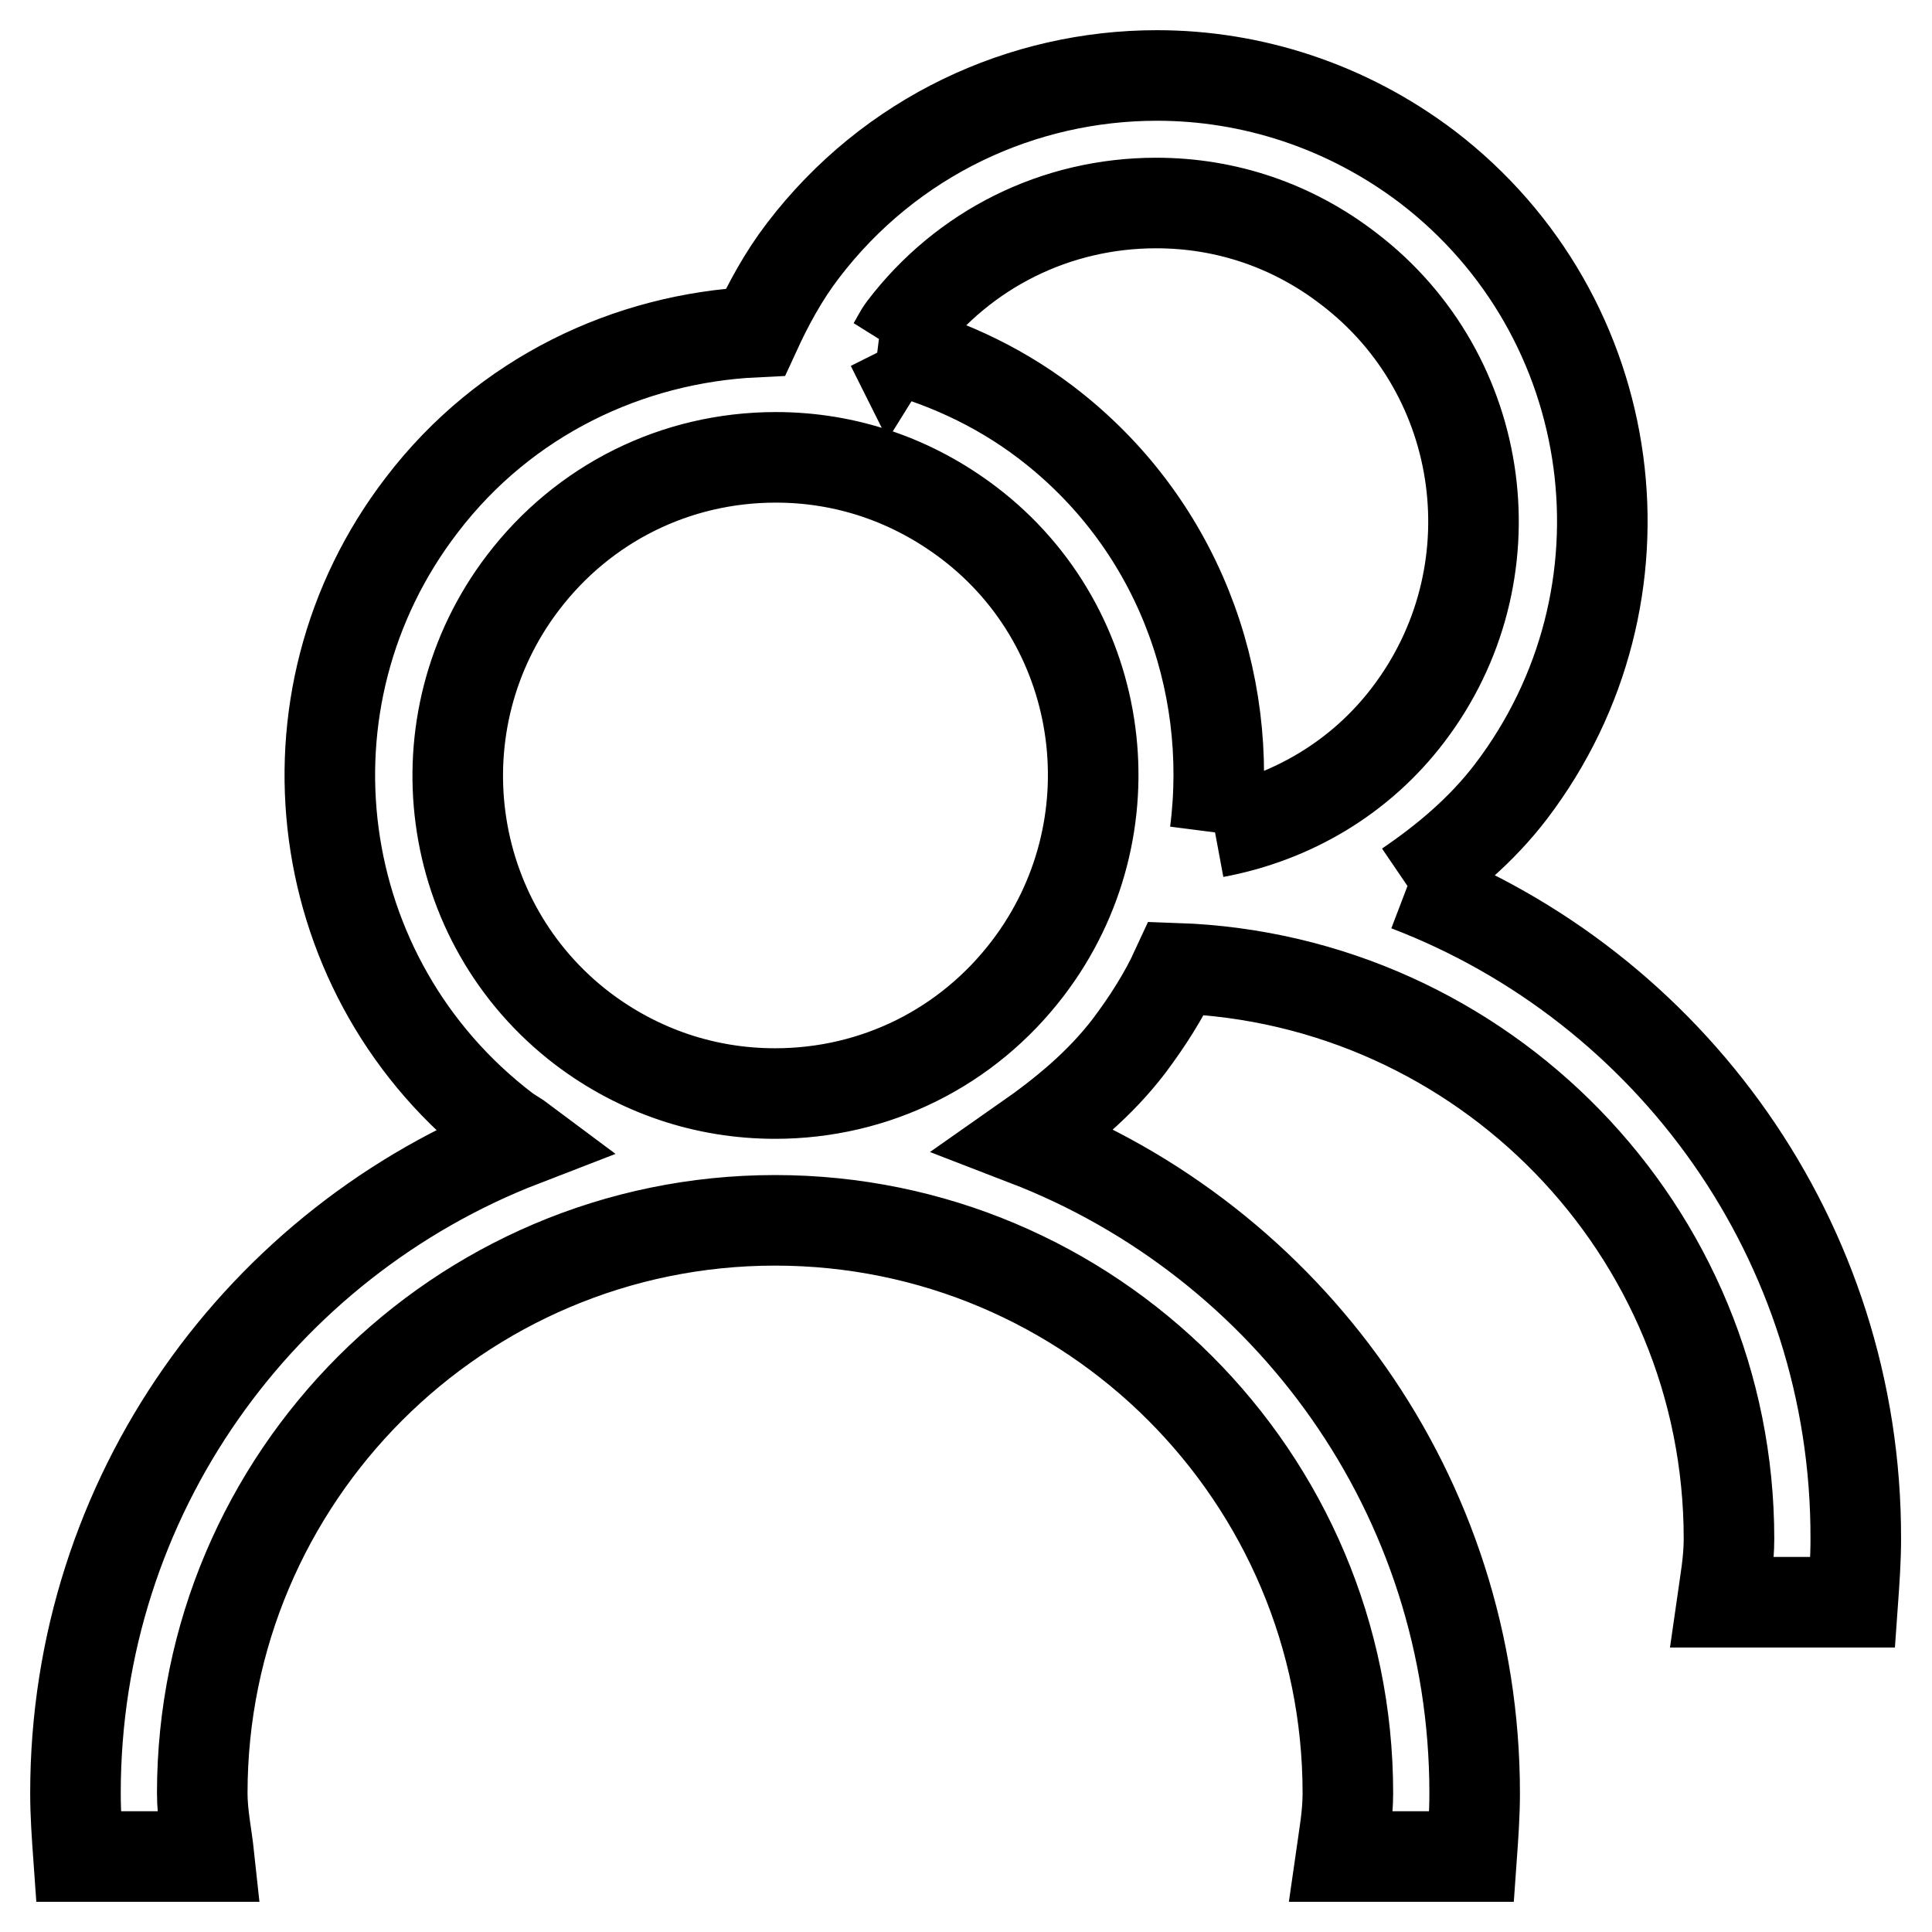
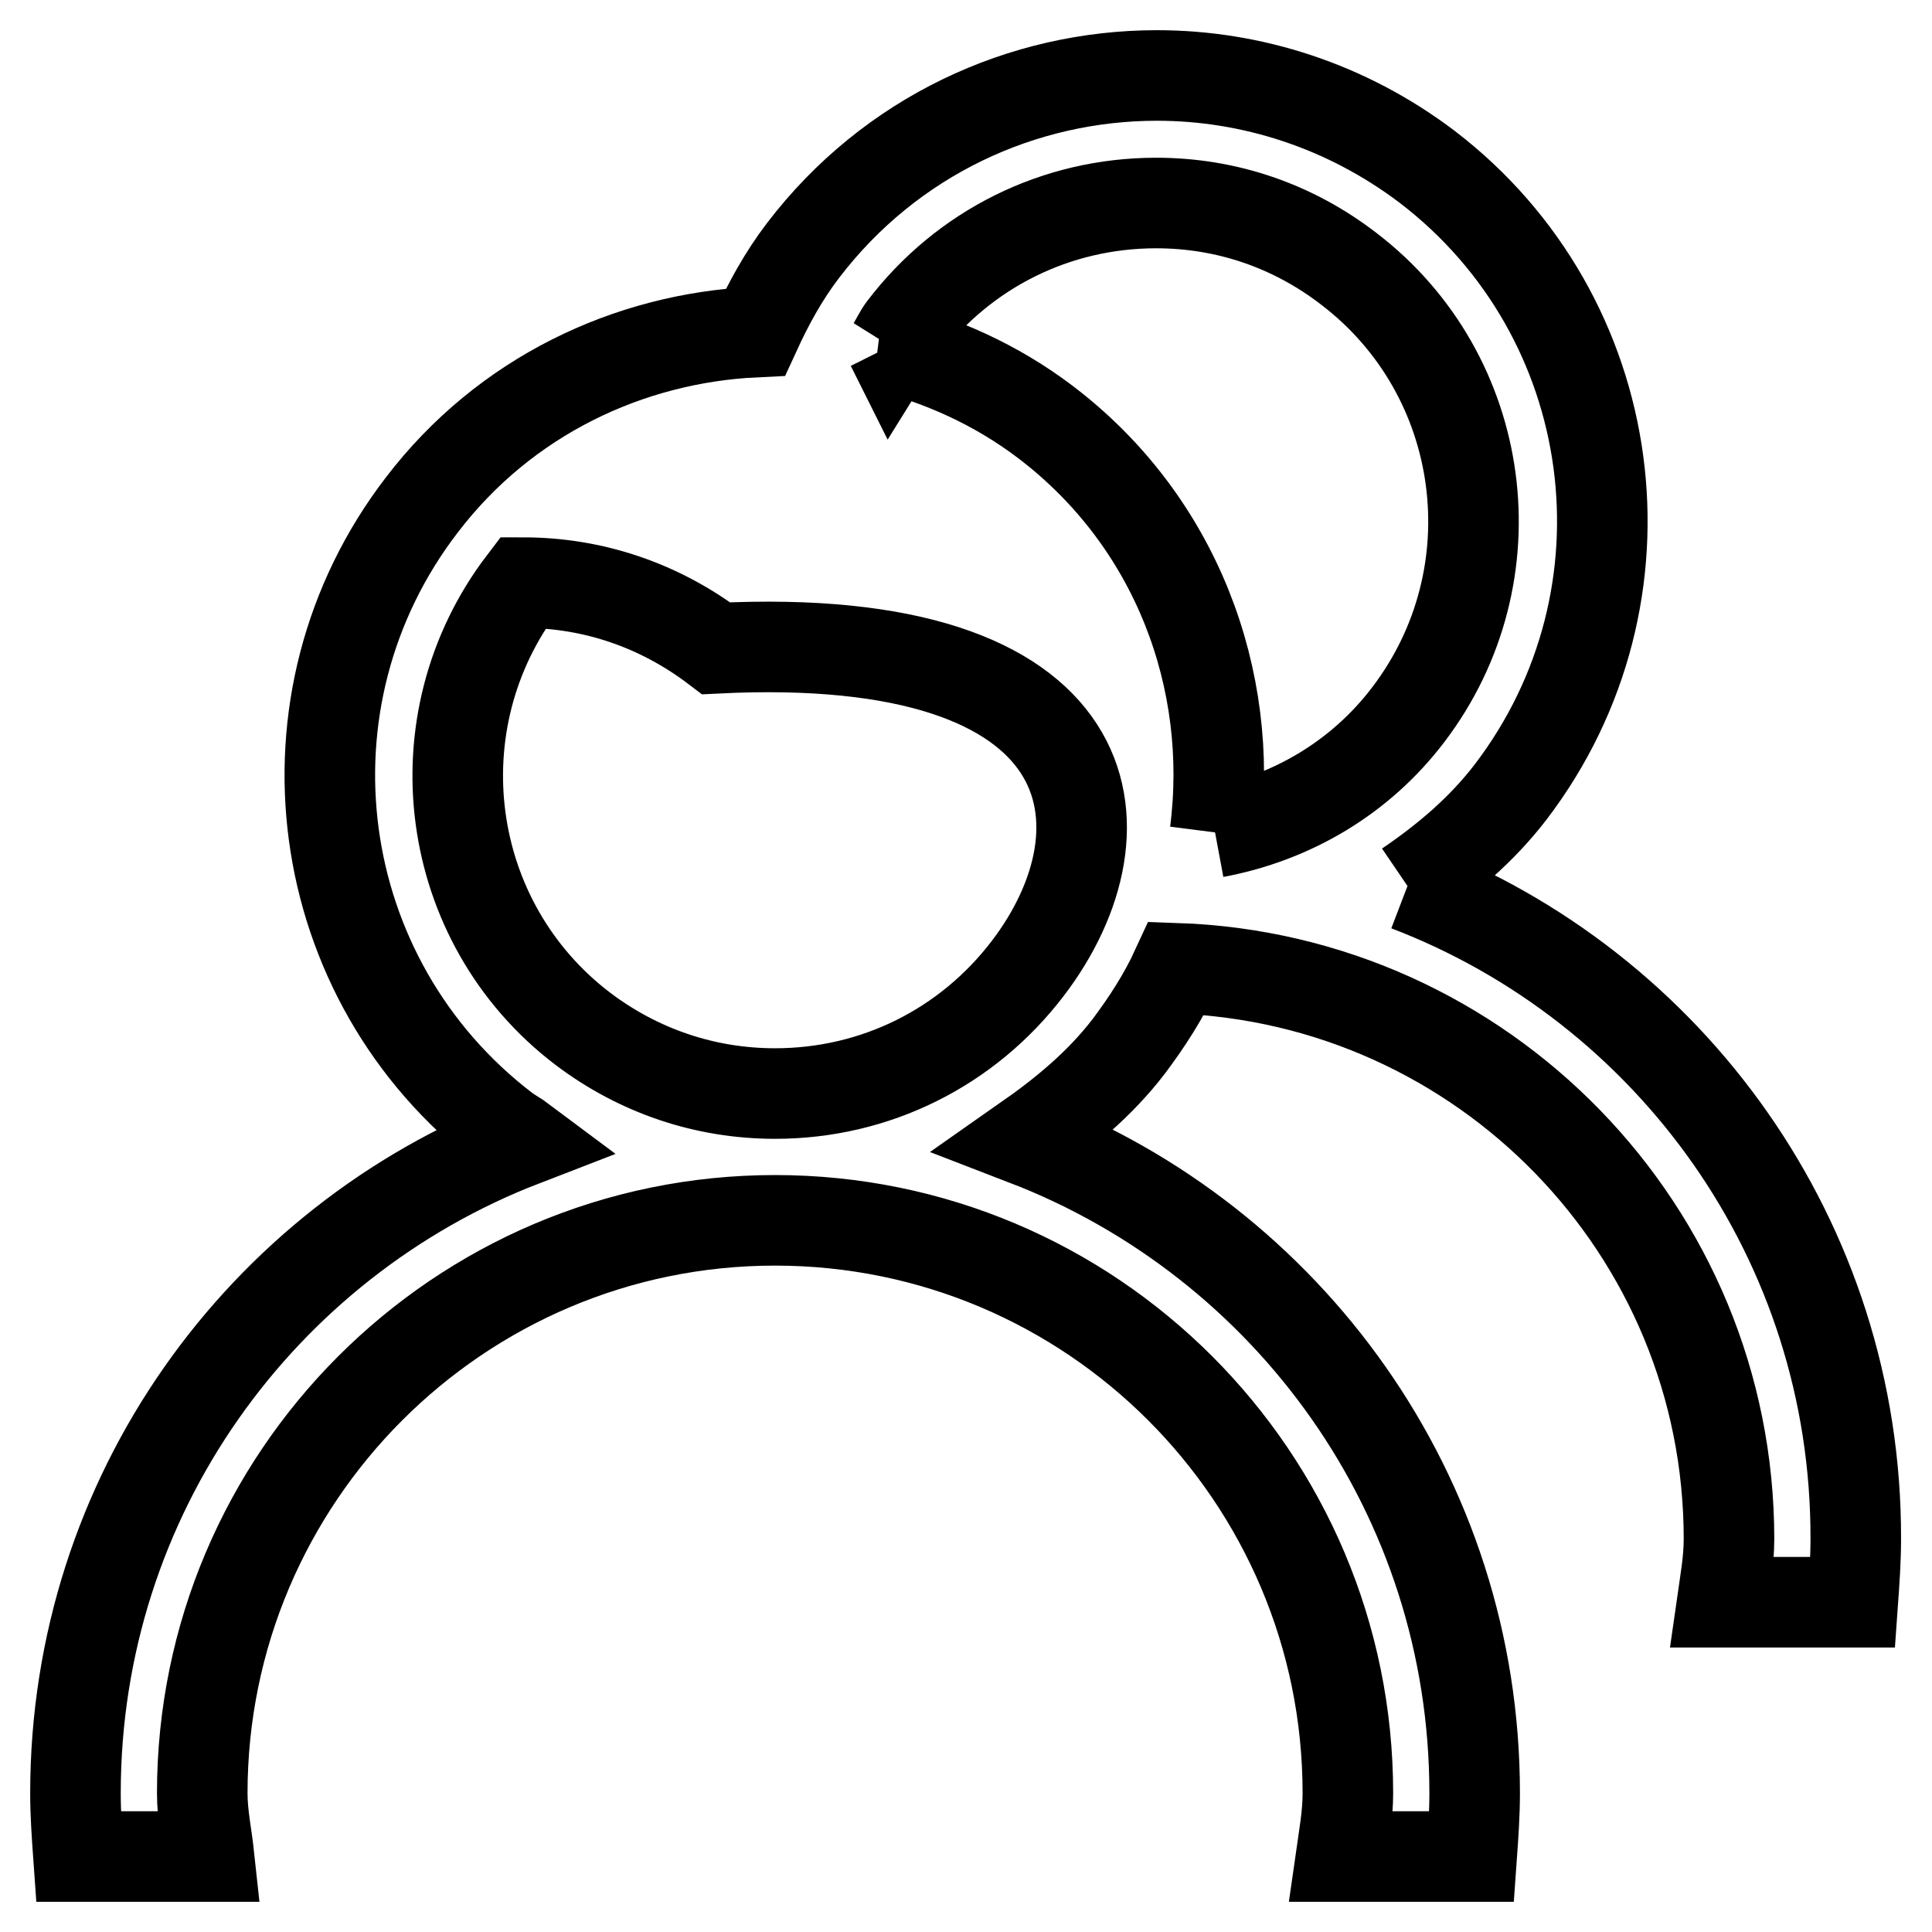
<svg xmlns="http://www.w3.org/2000/svg" version="1.1" x="0px" y="0px" viewBox="0 0 256 256" enable-background="new 0 0 256 256" xml:space="preserve">
  <g>
-     <path stroke-width="12" fill-opacity="0" stroke="#000000" d="M161,110.3c2.6-20.2-5.1-41.2-22.5-54.4c-6.6-5-13.9-8.2-21.4-10.1l1,0l0.1,0.2c0.5-0.8,0.9-1.7,1.5-2.5 c8-10.5,20.2-16.6,33.5-16.6c9.3,0,18.1,3,25.5,8.7c18.5,14.1,22,40.6,7.9,59.1C180.3,103,171.2,108.4,161,110.3 M136.2,128.3 c-8,10.5-20.2,16.6-33.5,16.6h0c-9.3,0-18.1-3-25.5-8.6c-18.5-14.1-22-40.6-7.9-59.1c8-10.5,20.2-16.6,33.5-16.6 c9.3,0,18.1,3,25.6,8.7C146.8,83.3,150.3,109.8,136.2,128.3 M186.5,117.4c5-3.4,9.8-7.4,13.7-12.5C220,78.9,215,41.9,189.1,22.1 C178.4,14,165.8,10,153.3,10c-17.8,0-35.3,8-46.9,23.2c-2.6,3.4-4.6,7.1-6.3,10.8c-16.8,0.8-33.2,8.5-44.2,22.9 C36,92.8,41,129.8,66.9,149.6c0.8,0.6,1.6,1,2.4,1.6c-34.7,13.4-59.3,47-59.3,86.4c0,2.8,0.2,5.6,0.4,8.4h17.3 c-0.3-2.8-0.9-5.5-0.9-8.4c0-41.8,34-75.9,75.9-75.9s75.9,34,75.9,75.9c0,2.9-0.5,5.6-0.9,8.4H195c0.2-2.8,0.4-5.6,0.4-8.4 c0-39.5-24.7-73.1-59.5-86.5c5-3.5,9.8-7.4,13.7-12.5c2.4-3.2,4.6-6.6,6.3-10.3c40.6,1.4,73.2,34.7,73.2,75.6 c0,2.9-0.5,5.6-0.9,8.4h17.3c0.2-2.8,0.4-5.6,0.4-8.4C246,164.4,221.3,130.7,186.5,117.4" />
+     <path stroke-width="12" fill-opacity="0" stroke="#000000" d="M161,110.3c2.6-20.2-5.1-41.2-22.5-54.4c-6.6-5-13.9-8.2-21.4-10.1l1,0l0.1,0.2c0.5-0.8,0.9-1.7,1.5-2.5 c8-10.5,20.2-16.6,33.5-16.6c9.3,0,18.1,3,25.5,8.7c18.5,14.1,22,40.6,7.9,59.1C180.3,103,171.2,108.4,161,110.3 M136.2,128.3 c-8,10.5-20.2,16.6-33.5,16.6h0c-9.3,0-18.1-3-25.5-8.6c-18.5-14.1-22-40.6-7.9-59.1c9.3,0,18.1,3,25.6,8.7C146.8,83.3,150.3,109.8,136.2,128.3 M186.5,117.4c5-3.4,9.8-7.4,13.7-12.5C220,78.9,215,41.9,189.1,22.1 C178.4,14,165.8,10,153.3,10c-17.8,0-35.3,8-46.9,23.2c-2.6,3.4-4.6,7.1-6.3,10.8c-16.8,0.8-33.2,8.5-44.2,22.9 C36,92.8,41,129.8,66.9,149.6c0.8,0.6,1.6,1,2.4,1.6c-34.7,13.4-59.3,47-59.3,86.4c0,2.8,0.2,5.6,0.4,8.4h17.3 c-0.3-2.8-0.9-5.5-0.9-8.4c0-41.8,34-75.9,75.9-75.9s75.9,34,75.9,75.9c0,2.9-0.5,5.6-0.9,8.4H195c0.2-2.8,0.4-5.6,0.4-8.4 c0-39.5-24.7-73.1-59.5-86.5c5-3.5,9.8-7.4,13.7-12.5c2.4-3.2,4.6-6.6,6.3-10.3c40.6,1.4,73.2,34.7,73.2,75.6 c0,2.9-0.5,5.6-0.9,8.4h17.3c0.2-2.8,0.4-5.6,0.4-8.4C246,164.4,221.3,130.7,186.5,117.4" />
  </g>
</svg>